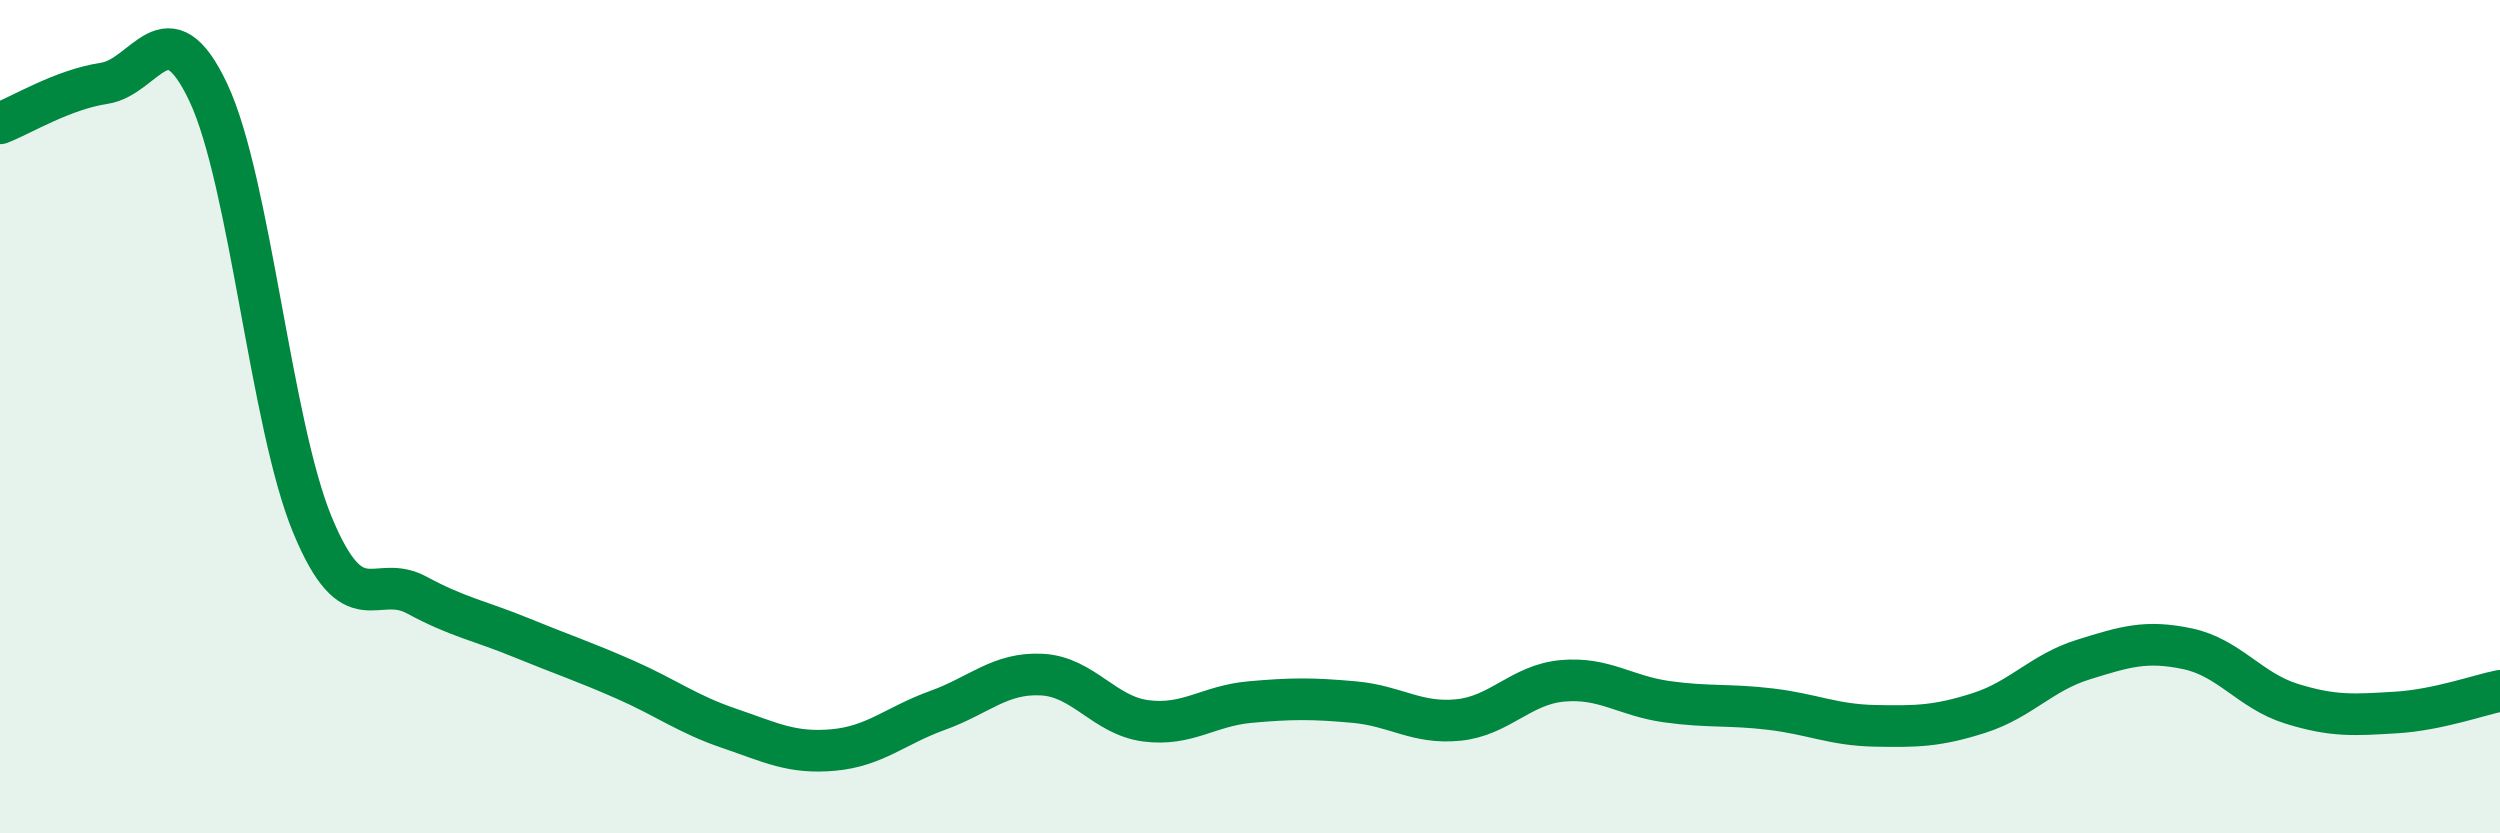
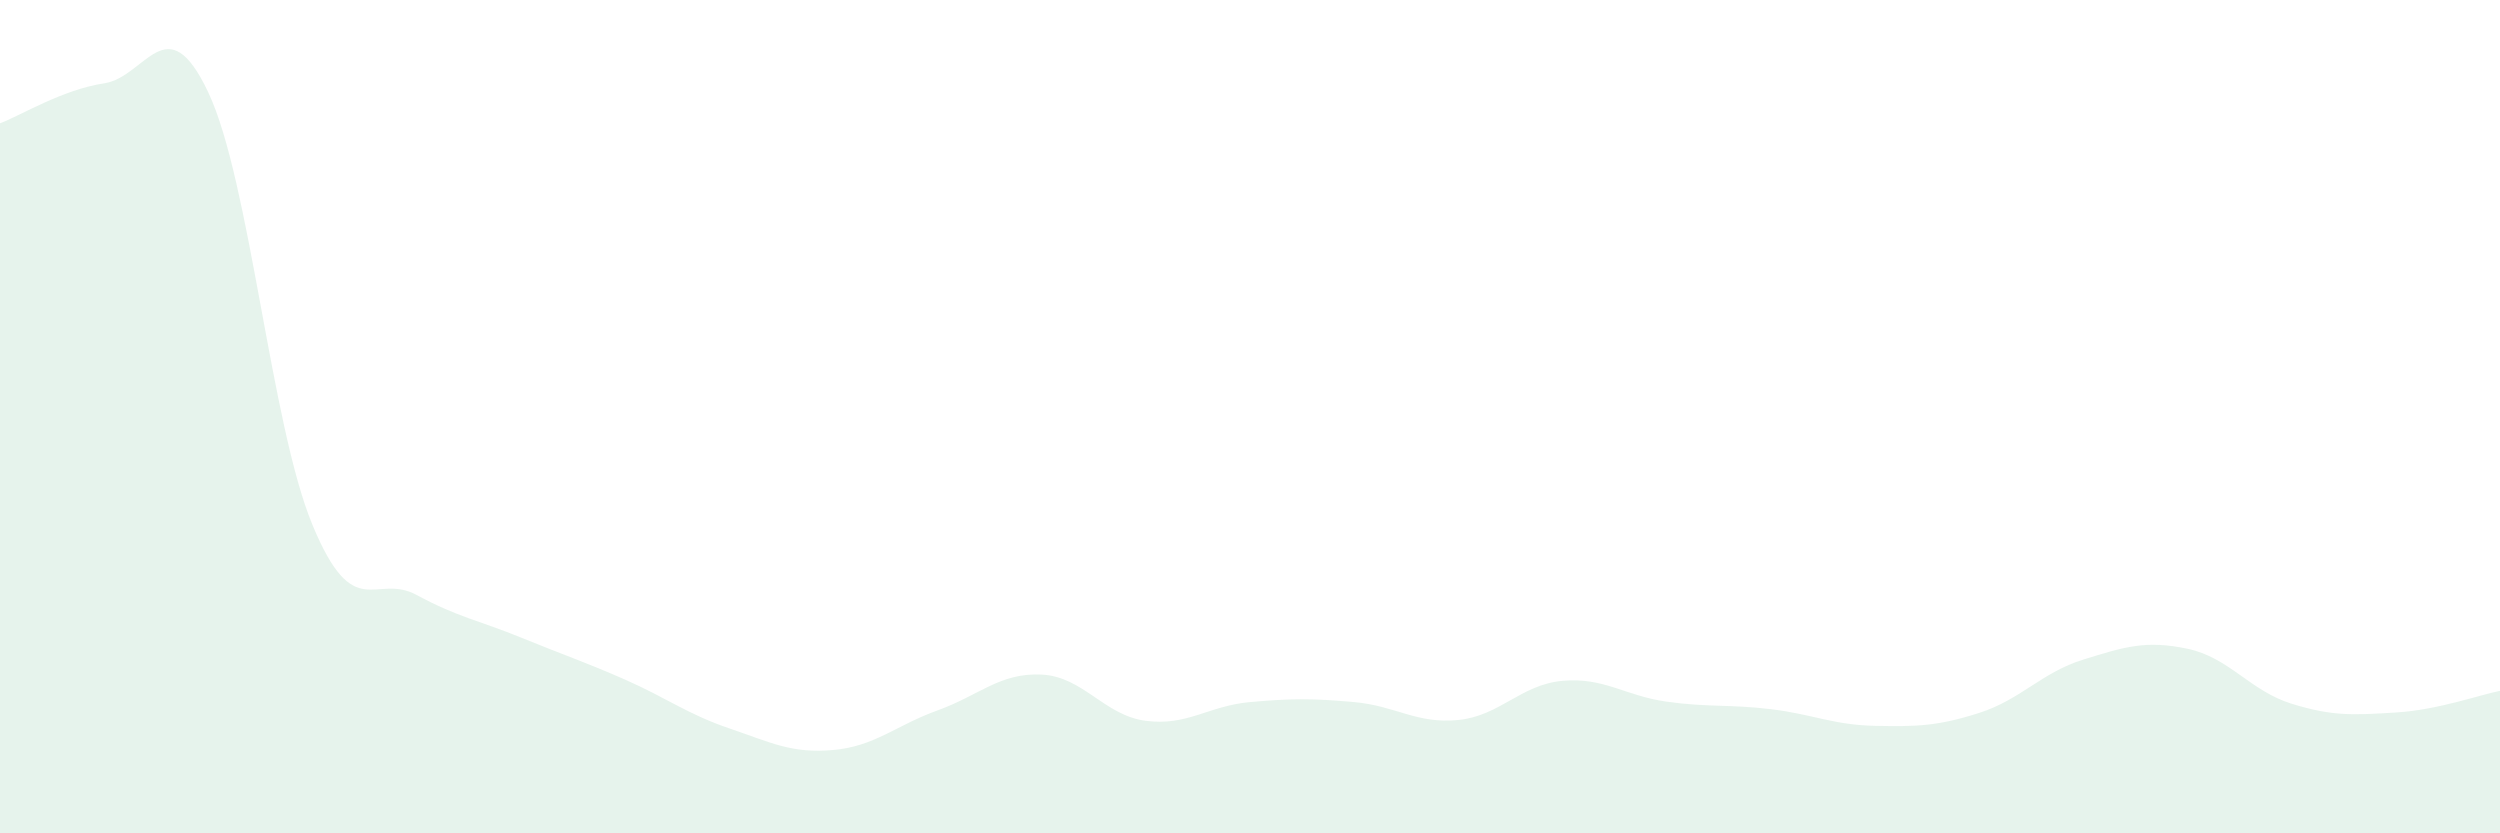
<svg xmlns="http://www.w3.org/2000/svg" width="60" height="20" viewBox="0 0 60 20">
  <path d="M 0,2.96 C 0.5,2.77 1.5,2.15 2.5,2 C 3.5,1.85 4,0.1 5,2.22 C 6,4.34 6.5,10.19 7.5,12.6 C 8.5,15.01 9,13.74 10,14.28 C 11,14.82 11.5,14.89 12.5,15.3 C 13.5,15.71 14,15.87 15,16.31 C 16,16.75 16.5,17.14 17.5,17.48 C 18.5,17.82 19,18.09 20,18 C 21,17.91 21.5,17.41 22.5,17.05 C 23.5,16.69 24,16.14 25,16.19 C 26,16.24 26.5,17.17 27.5,17.3 C 28.5,17.43 29,16.94 30,16.85 C 31,16.76 31.5,16.76 32.5,16.85 C 33.5,16.94 34,17.38 35,17.28 C 36,17.18 36.5,16.43 37.5,16.34 C 38.5,16.25 39,16.7 40,16.84 C 41,16.98 41.5,16.9 42.5,17.02 C 43.5,17.14 44,17.4 45,17.42 C 46,17.44 46.5,17.43 47.5,17.11 C 48.5,16.79 49,16.14 50,15.83 C 51,15.52 51.5,15.36 52.5,15.57 C 53.5,15.78 54,16.58 55,16.89 C 56,17.2 56.5,17.16 57.5,17.1 C 58.5,17.04 59.5,16.68 60,16.58L60 20L0 20Z" fill="#008740" opacity="0.1" stroke-linecap="round" stroke-linejoin="round" />
-   <path d="M 0,2.96 C 0.5,2.77 1.5,2.15 2.5,2 C 3.5,1.85 4,0.1 5,2.22 C 6,4.34 6.5,10.19 7.5,12.6 C 8.5,15.01 9,13.74 10,14.28 C 11,14.82 11.5,14.89 12.5,15.3 C 13.5,15.71 14,15.87 15,16.31 C 16,16.75 16.5,17.14 17.5,17.48 C 18.5,17.82 19,18.09 20,18 C 21,17.91 21.5,17.41 22.5,17.05 C 23.5,16.69 24,16.14 25,16.19 C 26,16.24 26.5,17.17 27.5,17.3 C 28.5,17.43 29,16.94 30,16.85 C 31,16.76 31.5,16.76 32.5,16.85 C 33.5,16.94 34,17.38 35,17.28 C 36,17.18 36.5,16.43 37.5,16.34 C 38.5,16.25 39,16.7 40,16.84 C 41,16.98 41.5,16.9 42.5,17.02 C 43.5,17.14 44,17.4 45,17.42 C 46,17.44 46.5,17.43 47.5,17.11 C 48.5,16.79 49,16.14 50,15.83 C 51,15.52 51.5,15.36 52.5,15.57 C 53.5,15.78 54,16.58 55,16.89 C 56,17.2 56.5,17.16 57.5,17.1 C 58.5,17.04 59.5,16.68 60,16.58" stroke="#008740" stroke-width="1" fill="none" stroke-linecap="round" stroke-linejoin="round" />
</svg>